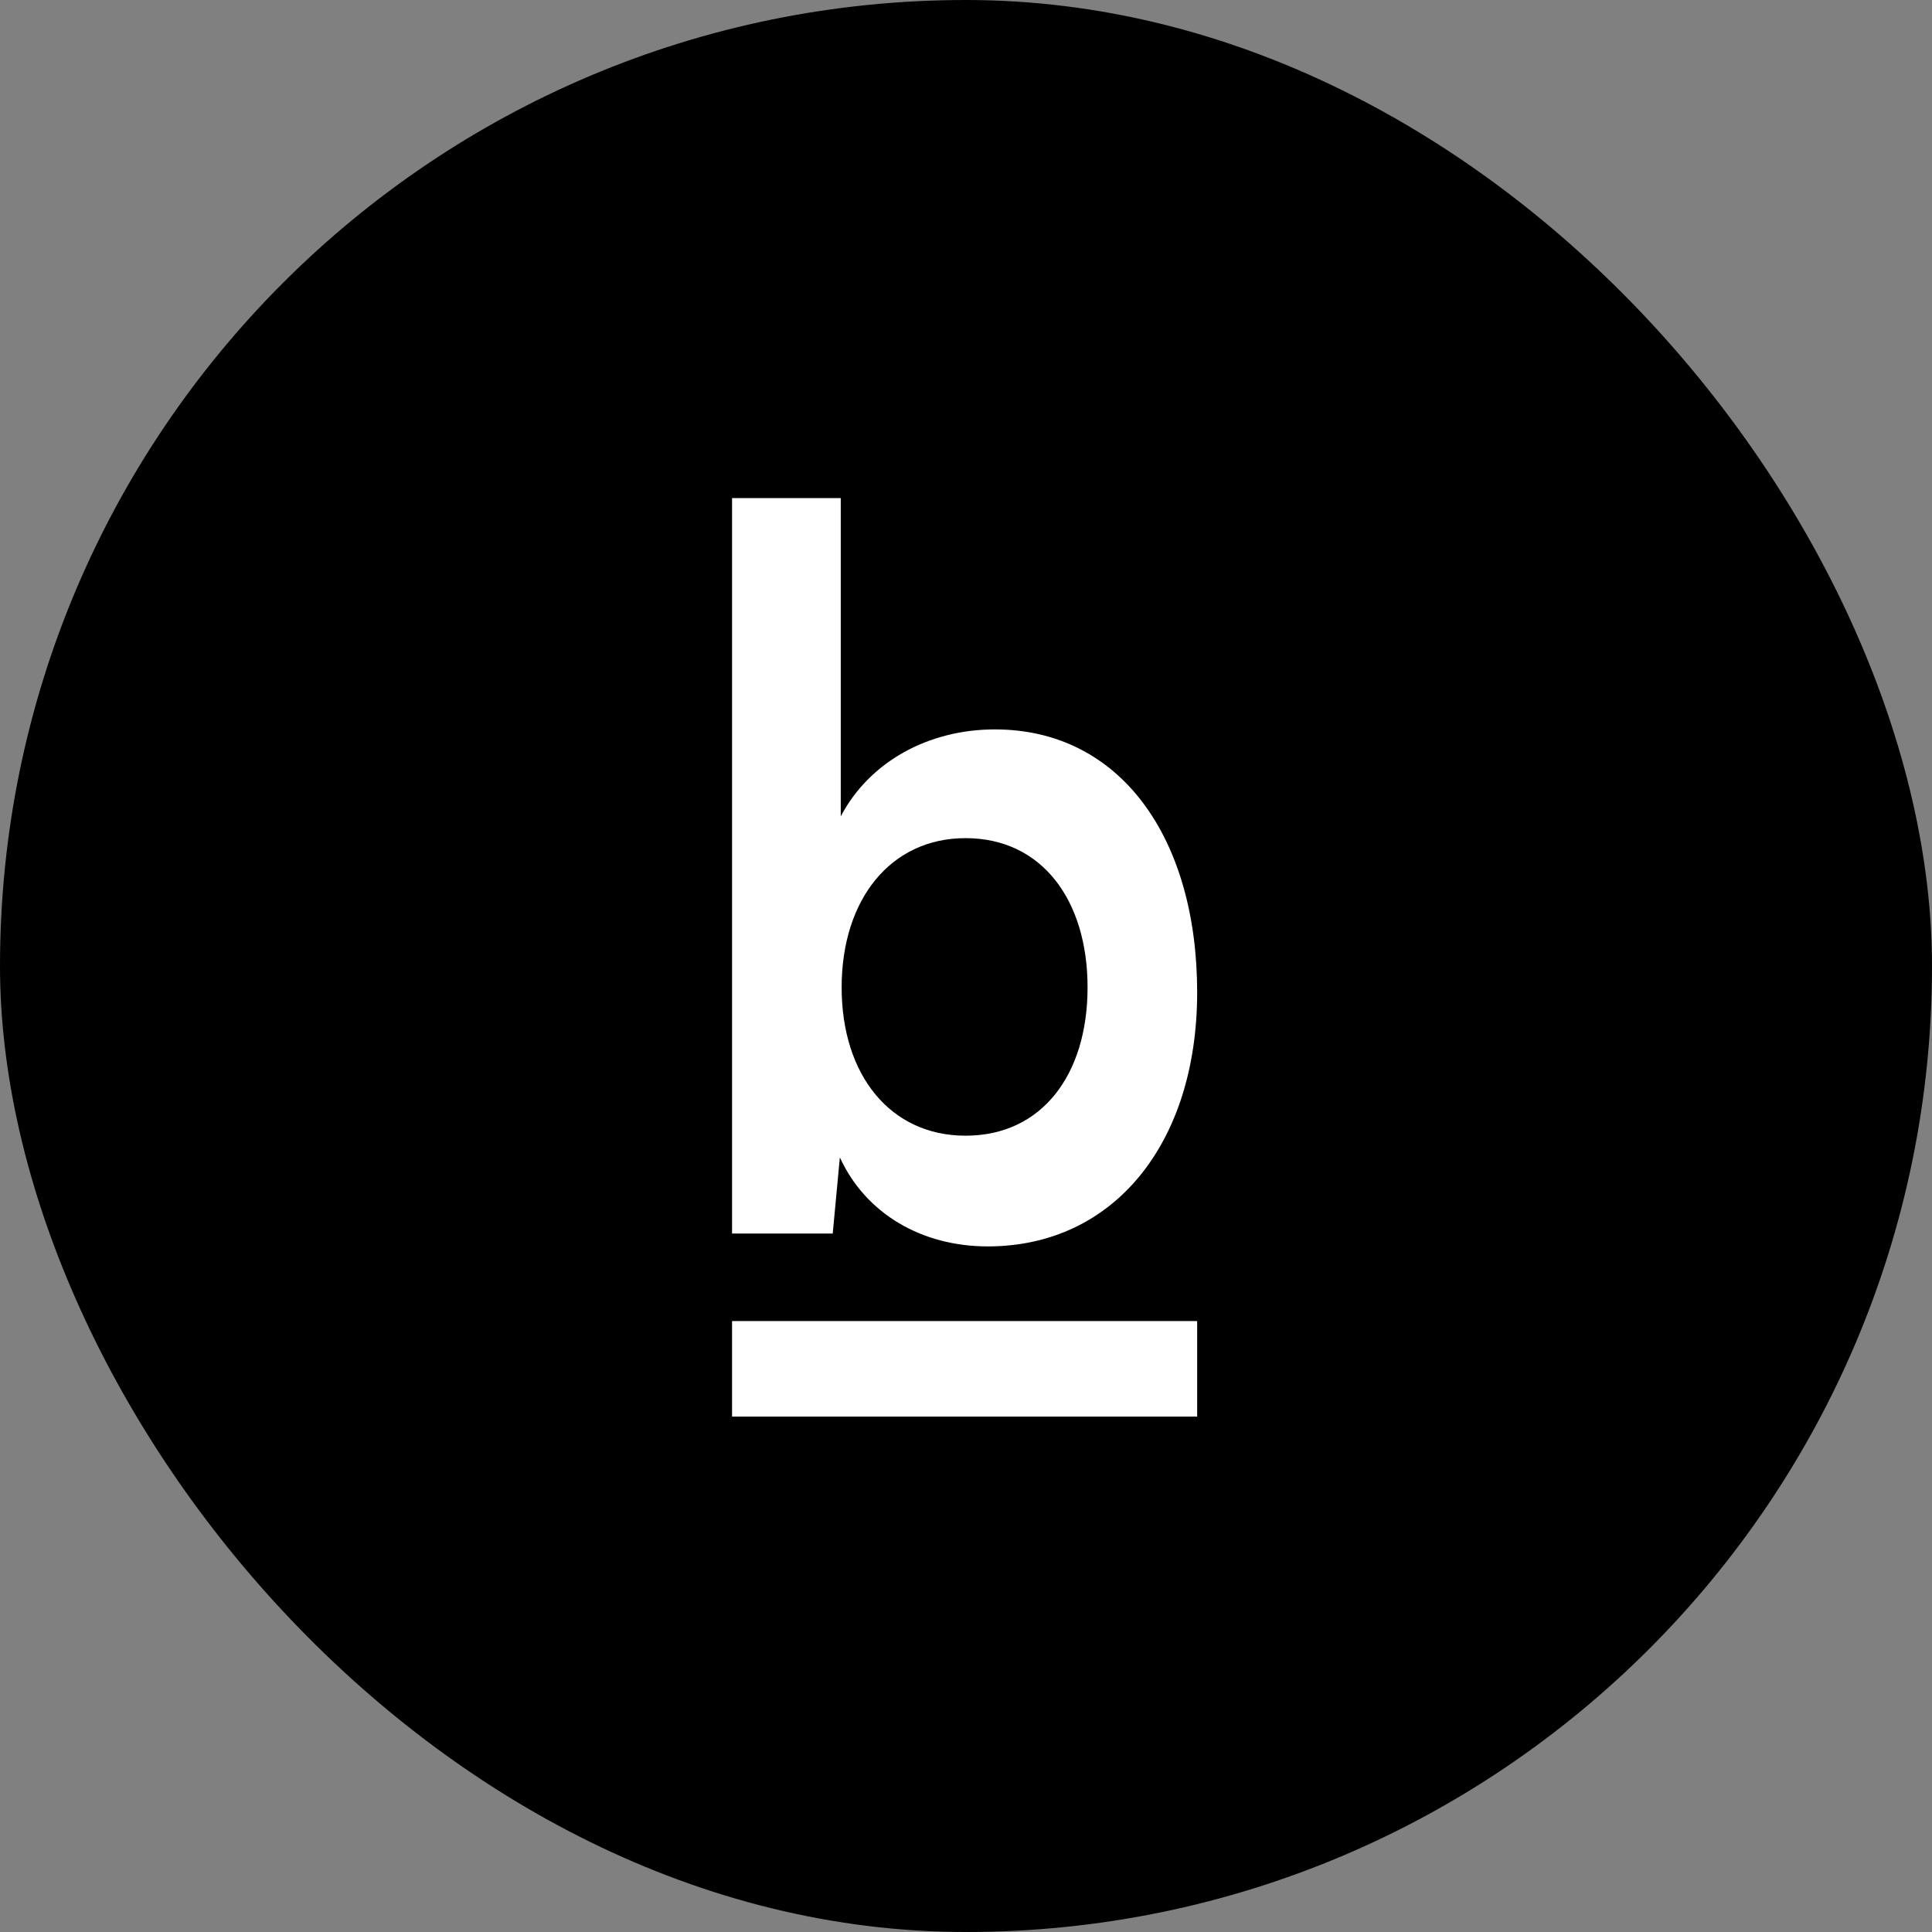
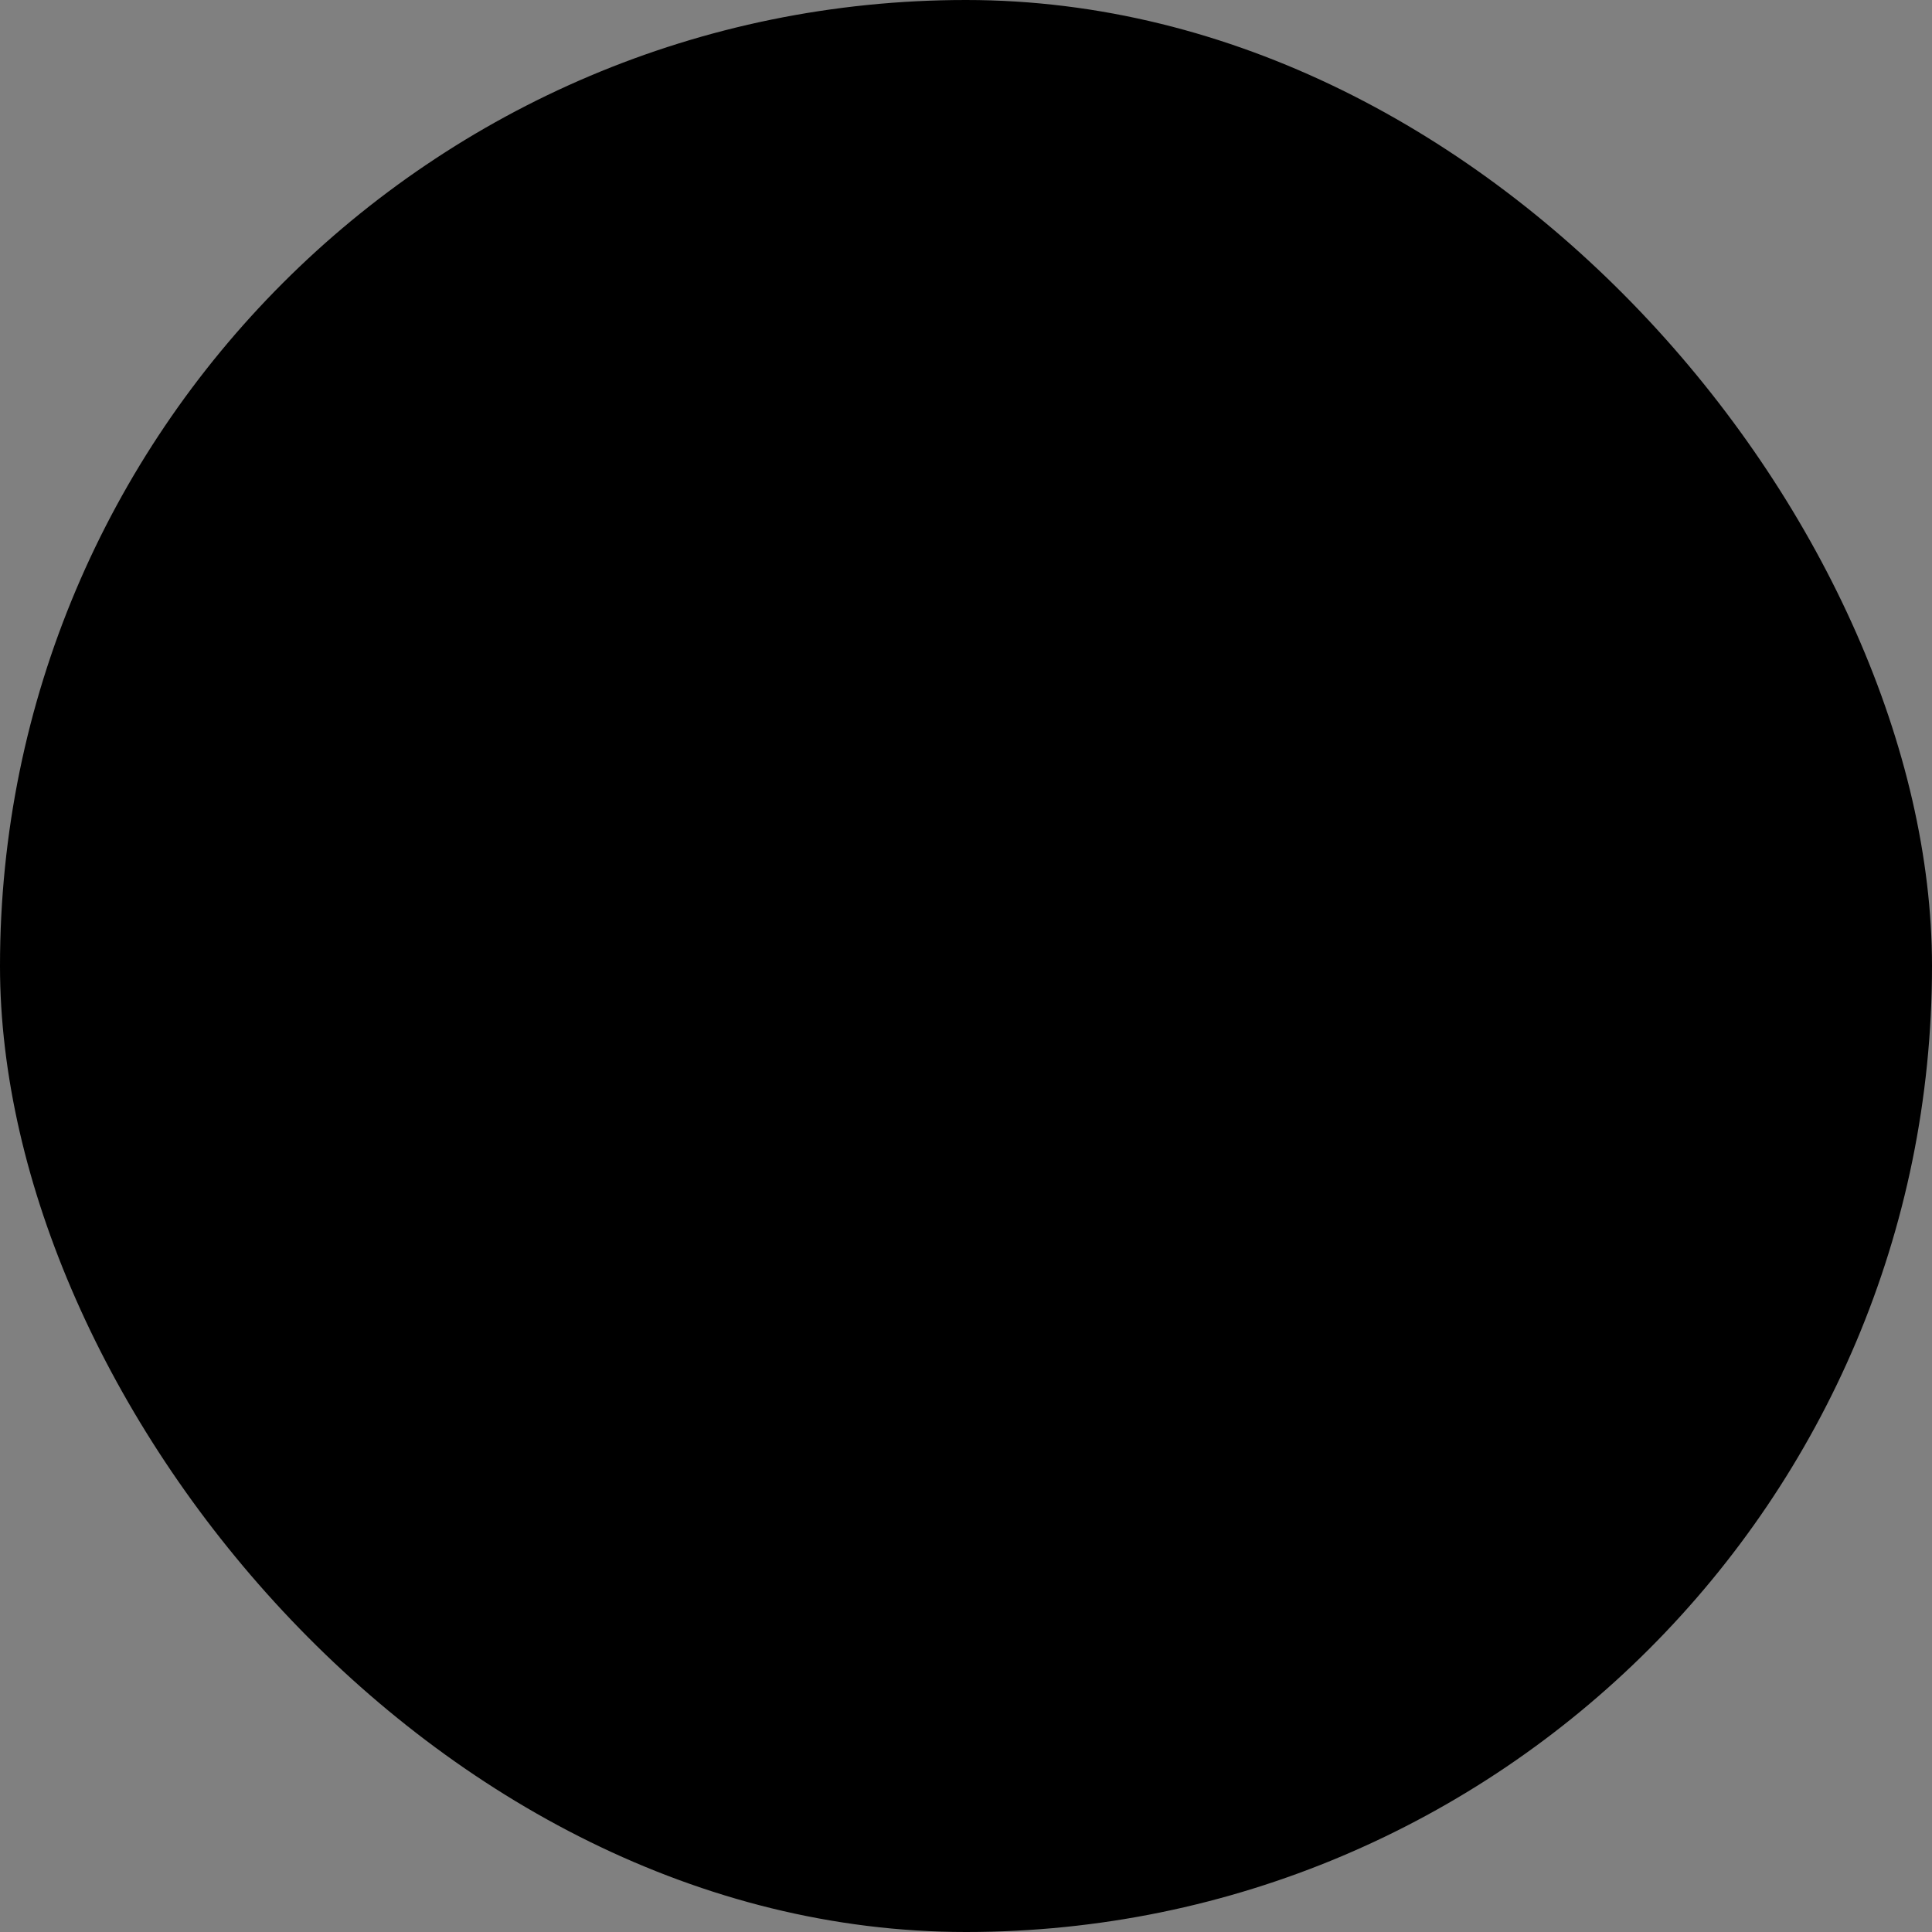
<svg xmlns="http://www.w3.org/2000/svg" width="256" height="256" viewBox="0 0 256 256" fill="none">
  <rect x="0" y="0" width="256" height="256" fill="#808080" stroke="none" />
  <rect width="256" height="256" rx="128" fill="url(#paint0_linear_1255_3274)" />
-   <path d="M110.341 163.452H97V66H111.404V108.177C115.182 100.973 122.974 96.65 131.829 96.65C148.476 96.65 158.63 111.058 158.63 131.492C158.63 151.401 147.65 165.155 130.884 165.155C122.148 165.155 114.71 160.832 111.286 153.366L110.341 163.452ZM111.522 130.837C111.522 142.495 118.015 150.485 127.933 150.485C138.086 150.485 144.108 142.364 144.108 130.837C144.108 119.31 138.086 111.058 127.933 111.058C118.015 111.058 111.522 119.179 111.522 130.837Z" fill="white" />
-   <rect x="97" y="175.048" width="61.63" height="12.658" fill="white" />
  <defs>
    <linearGradient id="paint0_linear_1255_3274" x1="128" y1="0" x2="128" y2="256" gradientUnits="userSpaceOnUse">
      <stop />
      <stop offset="1" />
    </linearGradient>
  </defs>
</svg>